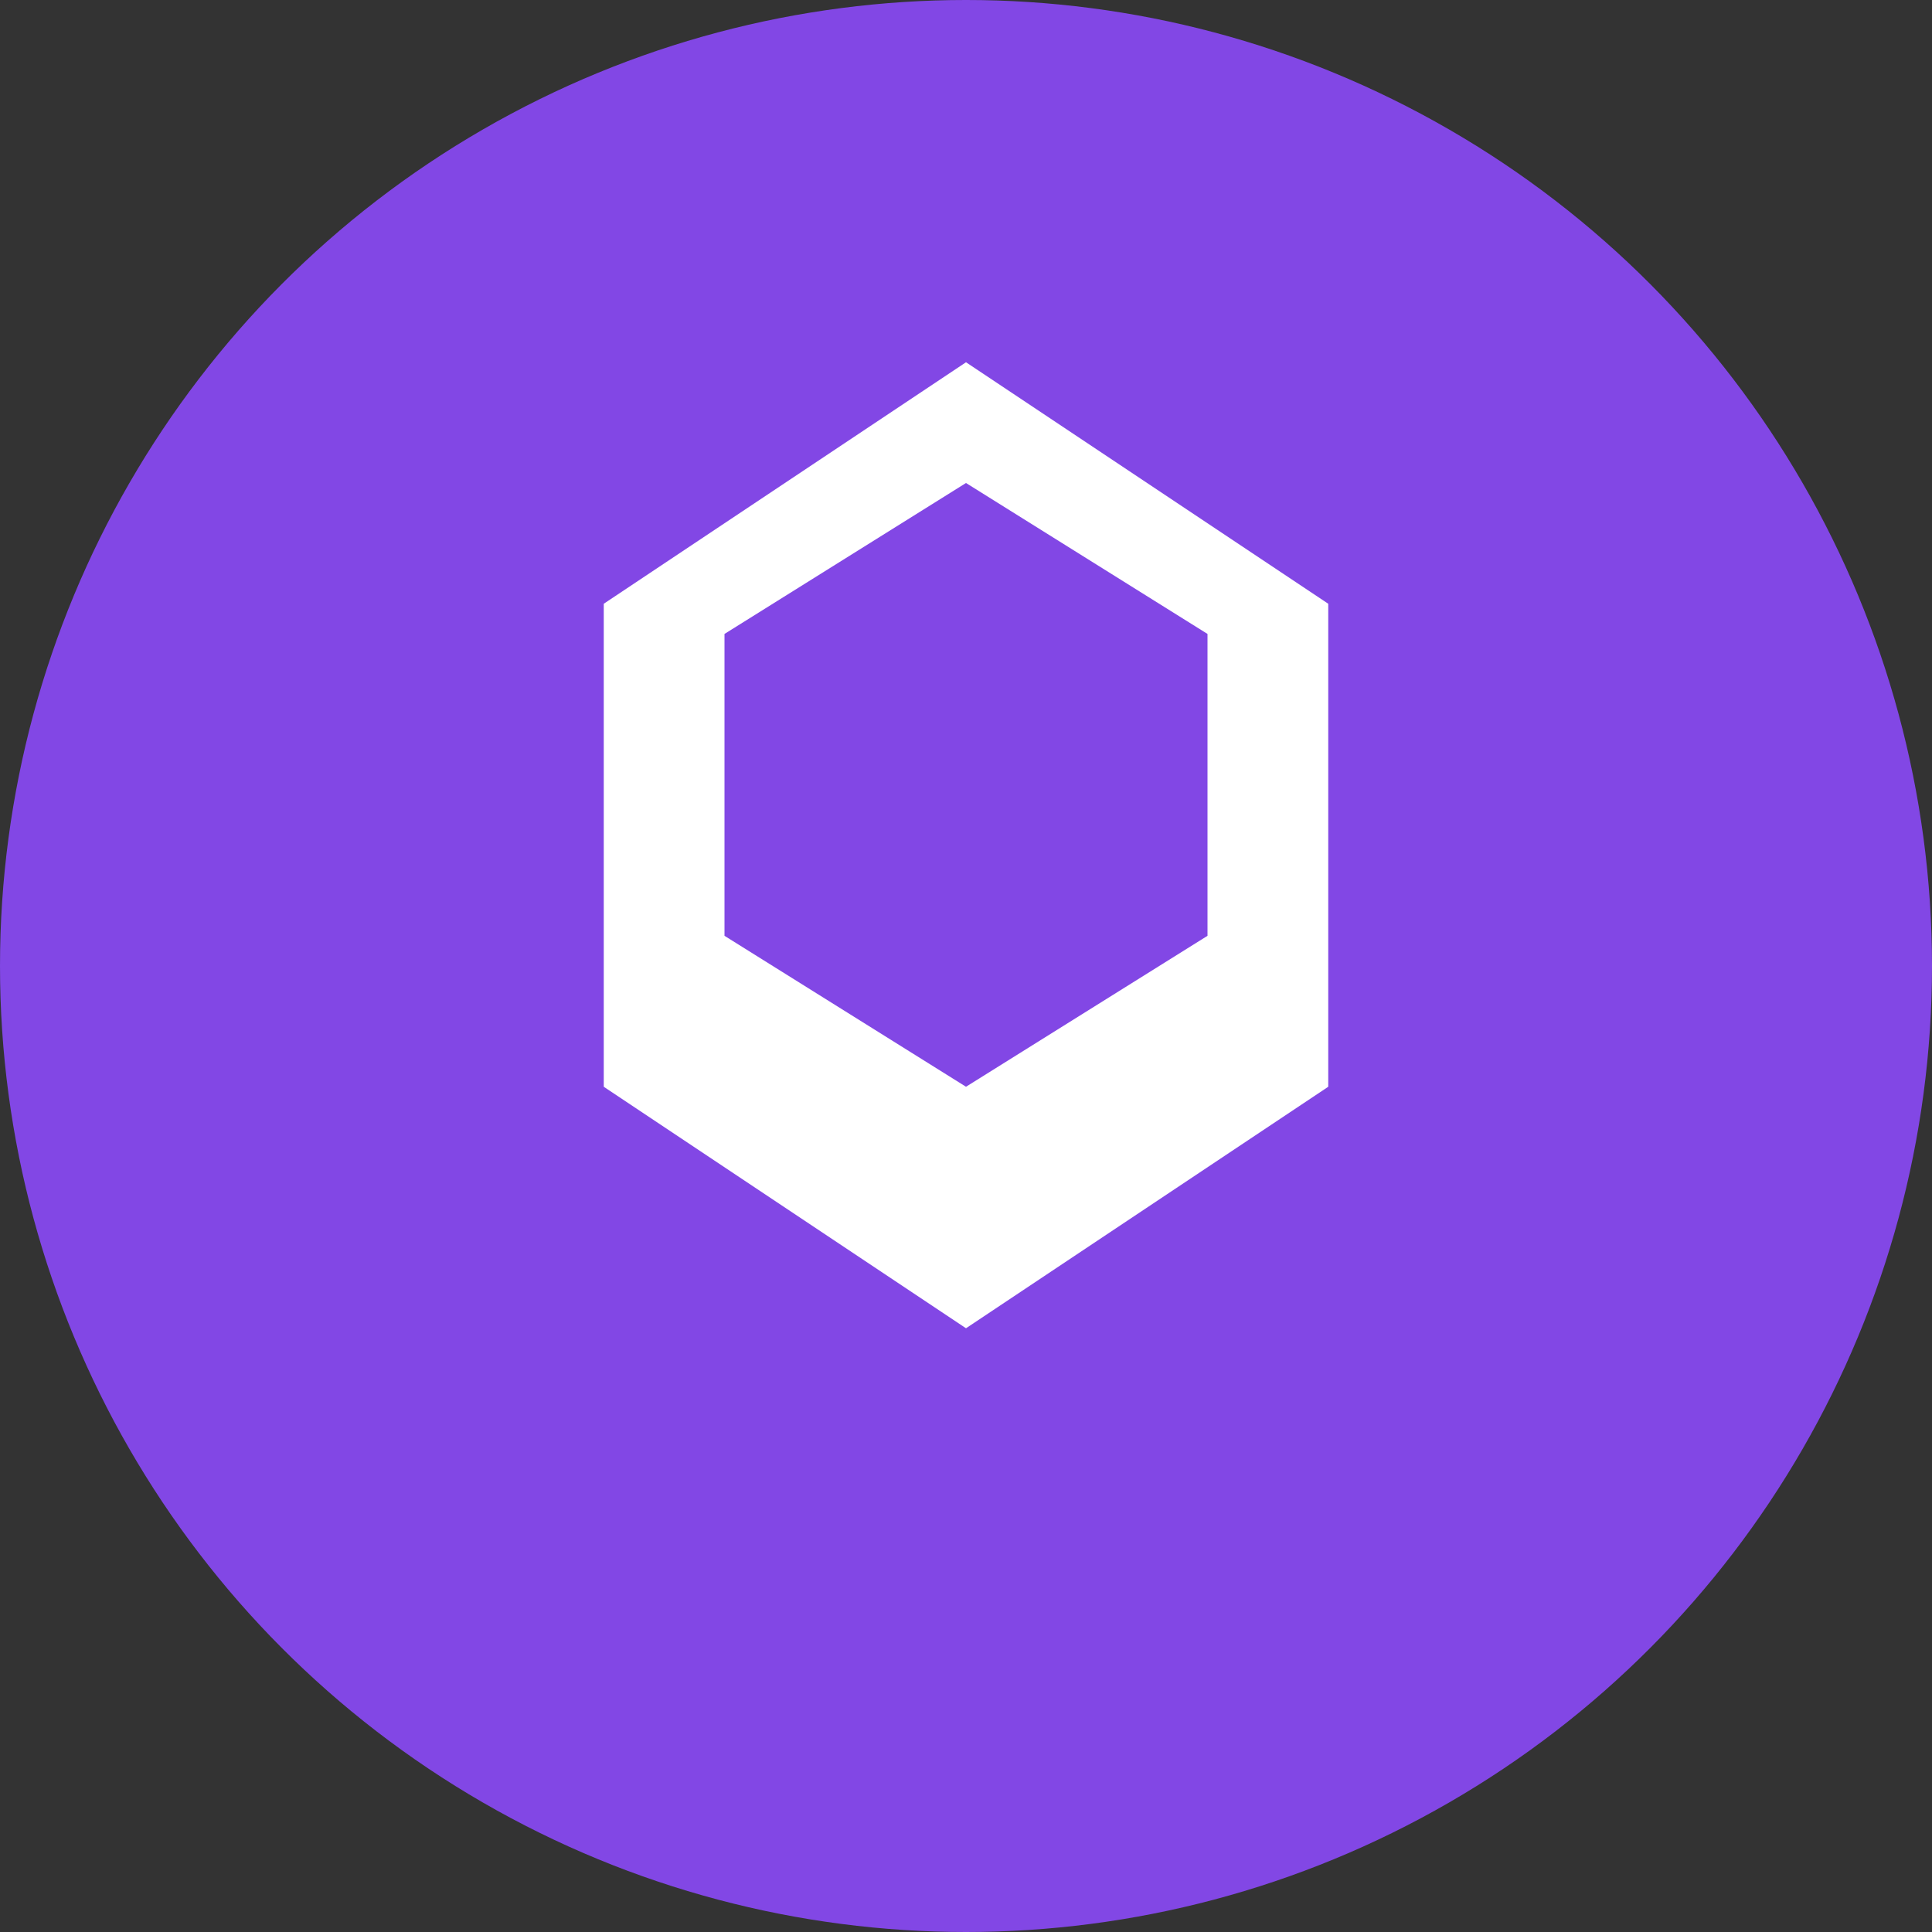
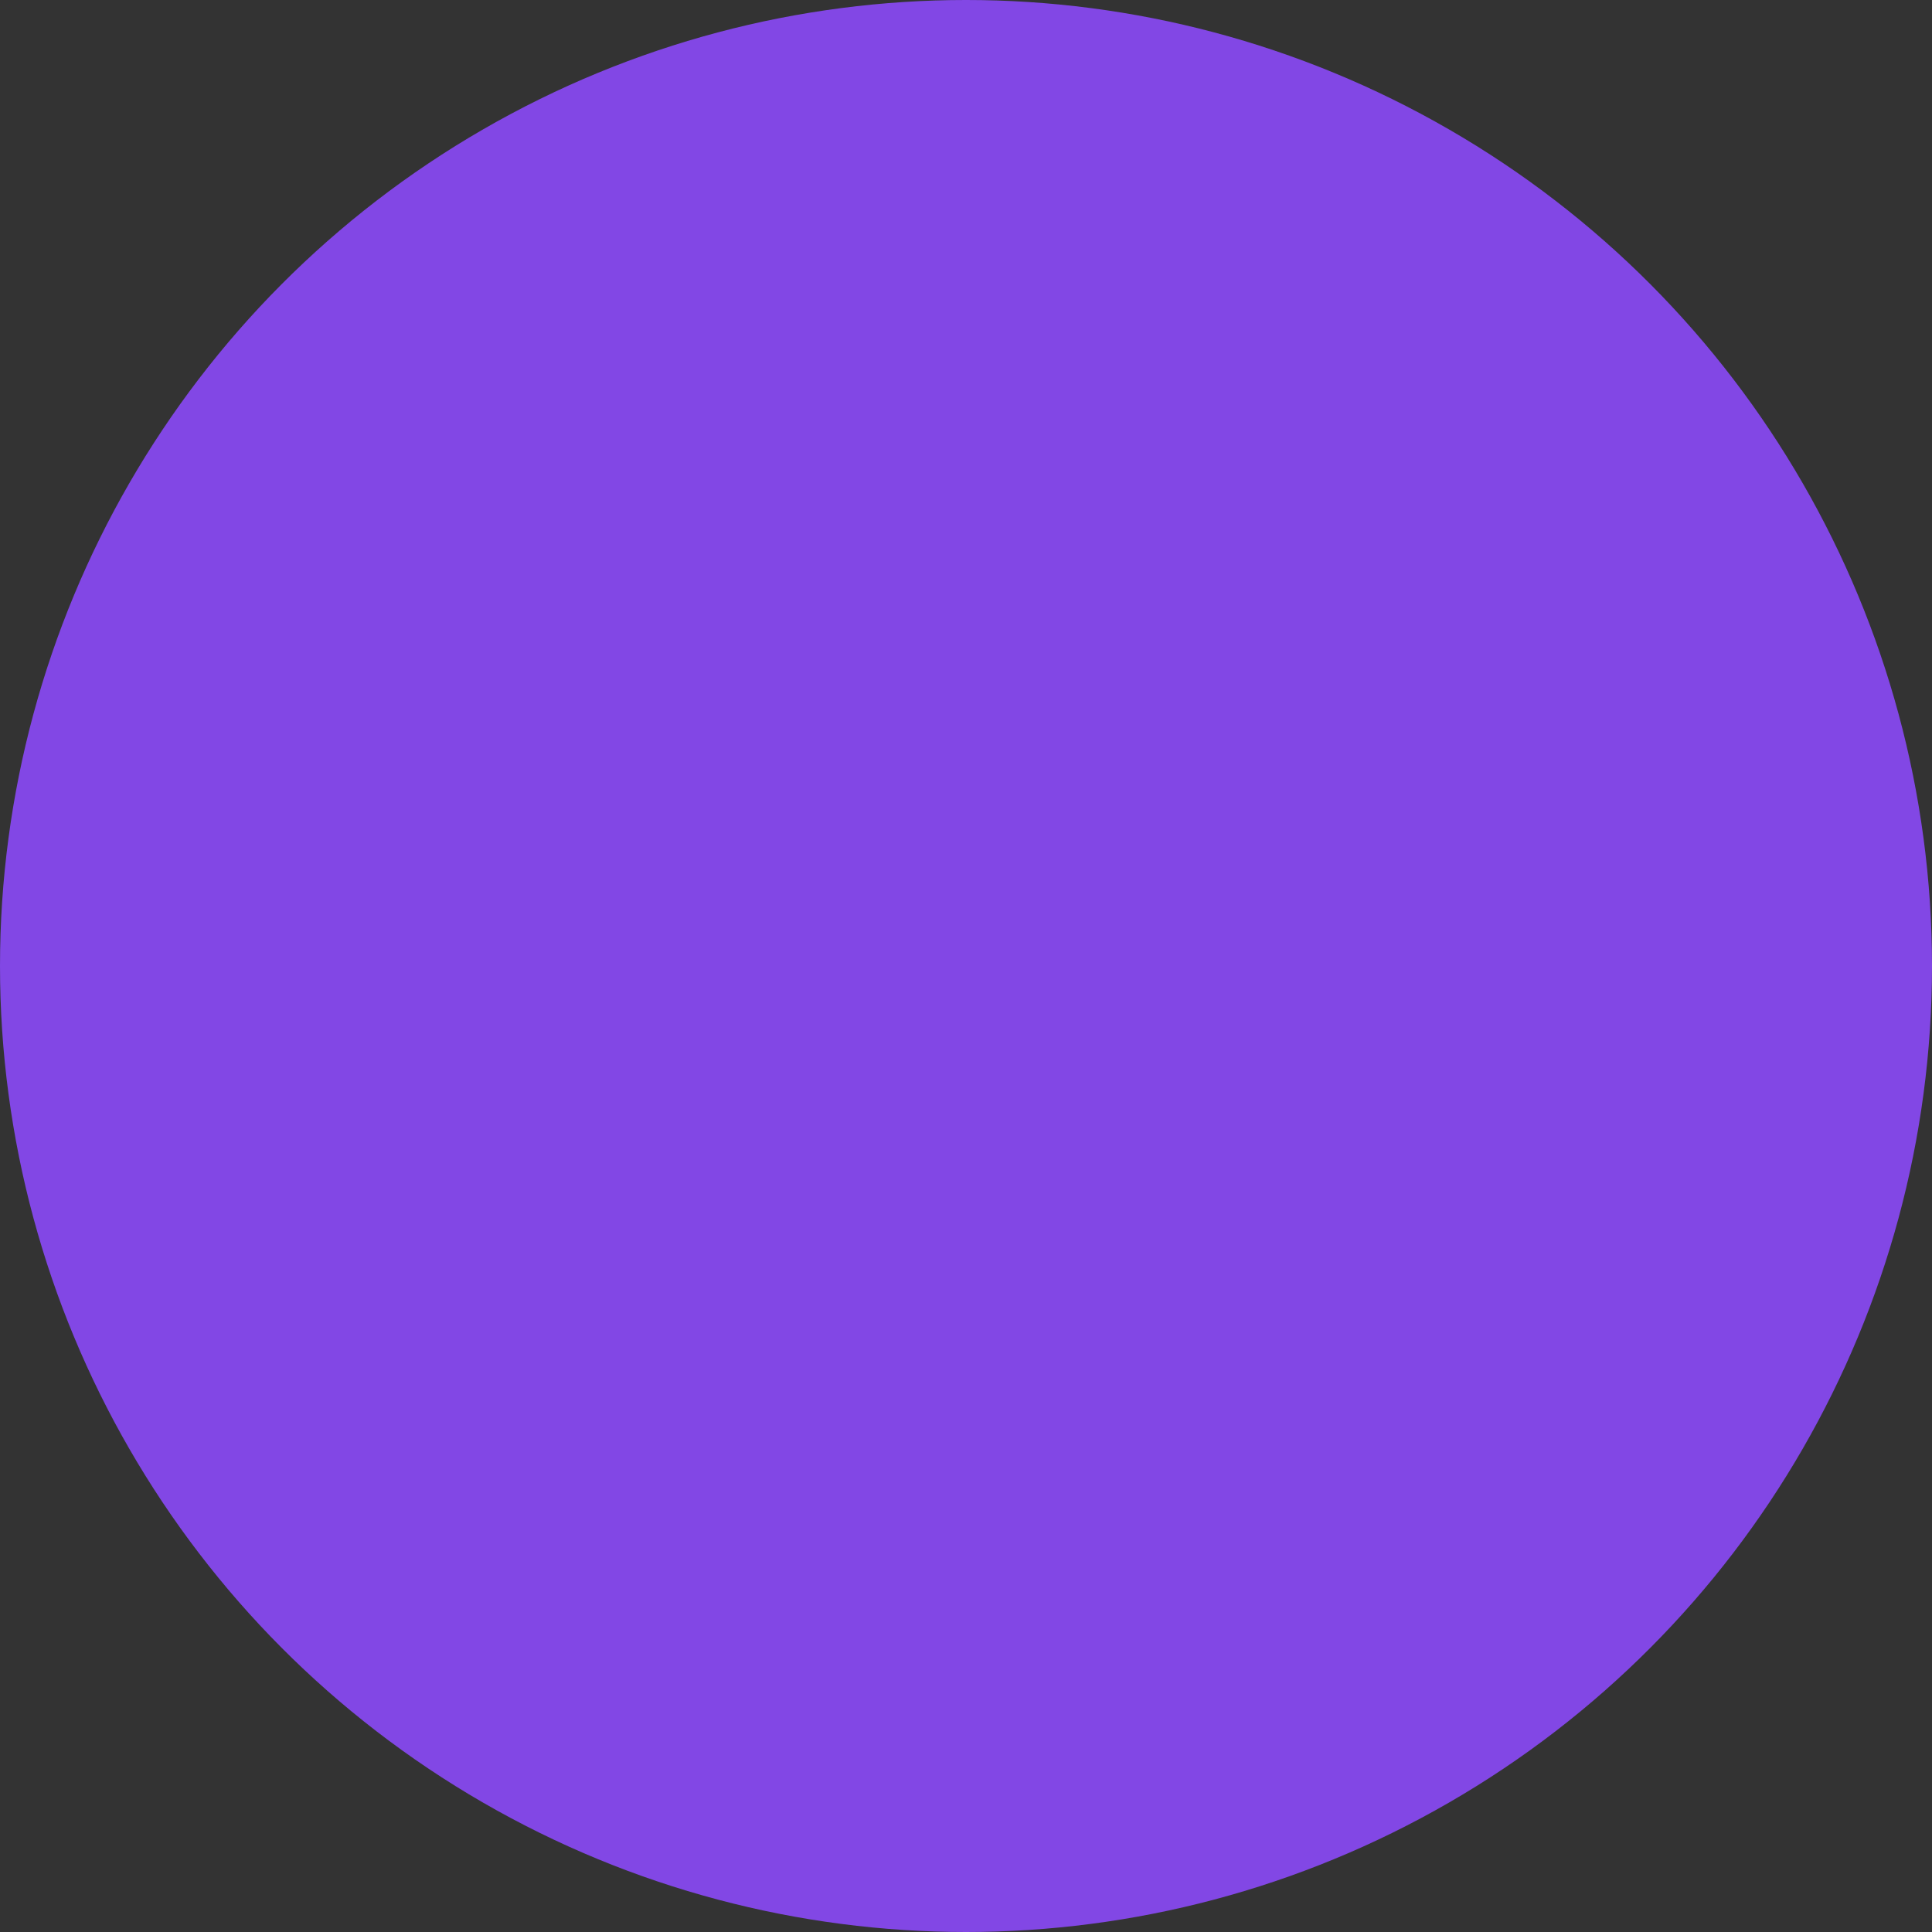
<svg xmlns="http://www.w3.org/2000/svg" width="32" height="32" viewBox="0 0 32 32" fill="none">
  <rect x="0" y="0" width="32" height="32" fill="#333333" stroke="none" />
  <circle cx="16" cy="16" r="16" fill="#8247E5" />
-   <path d="M16 6L22 10V18L16 22L10 18V10L16 6Z" fill="white" />
  <path d="M16 8L12 10.5V15.5L16 18L20 15.5V10.5L16 8Z" fill="#8247E5" />
</svg>